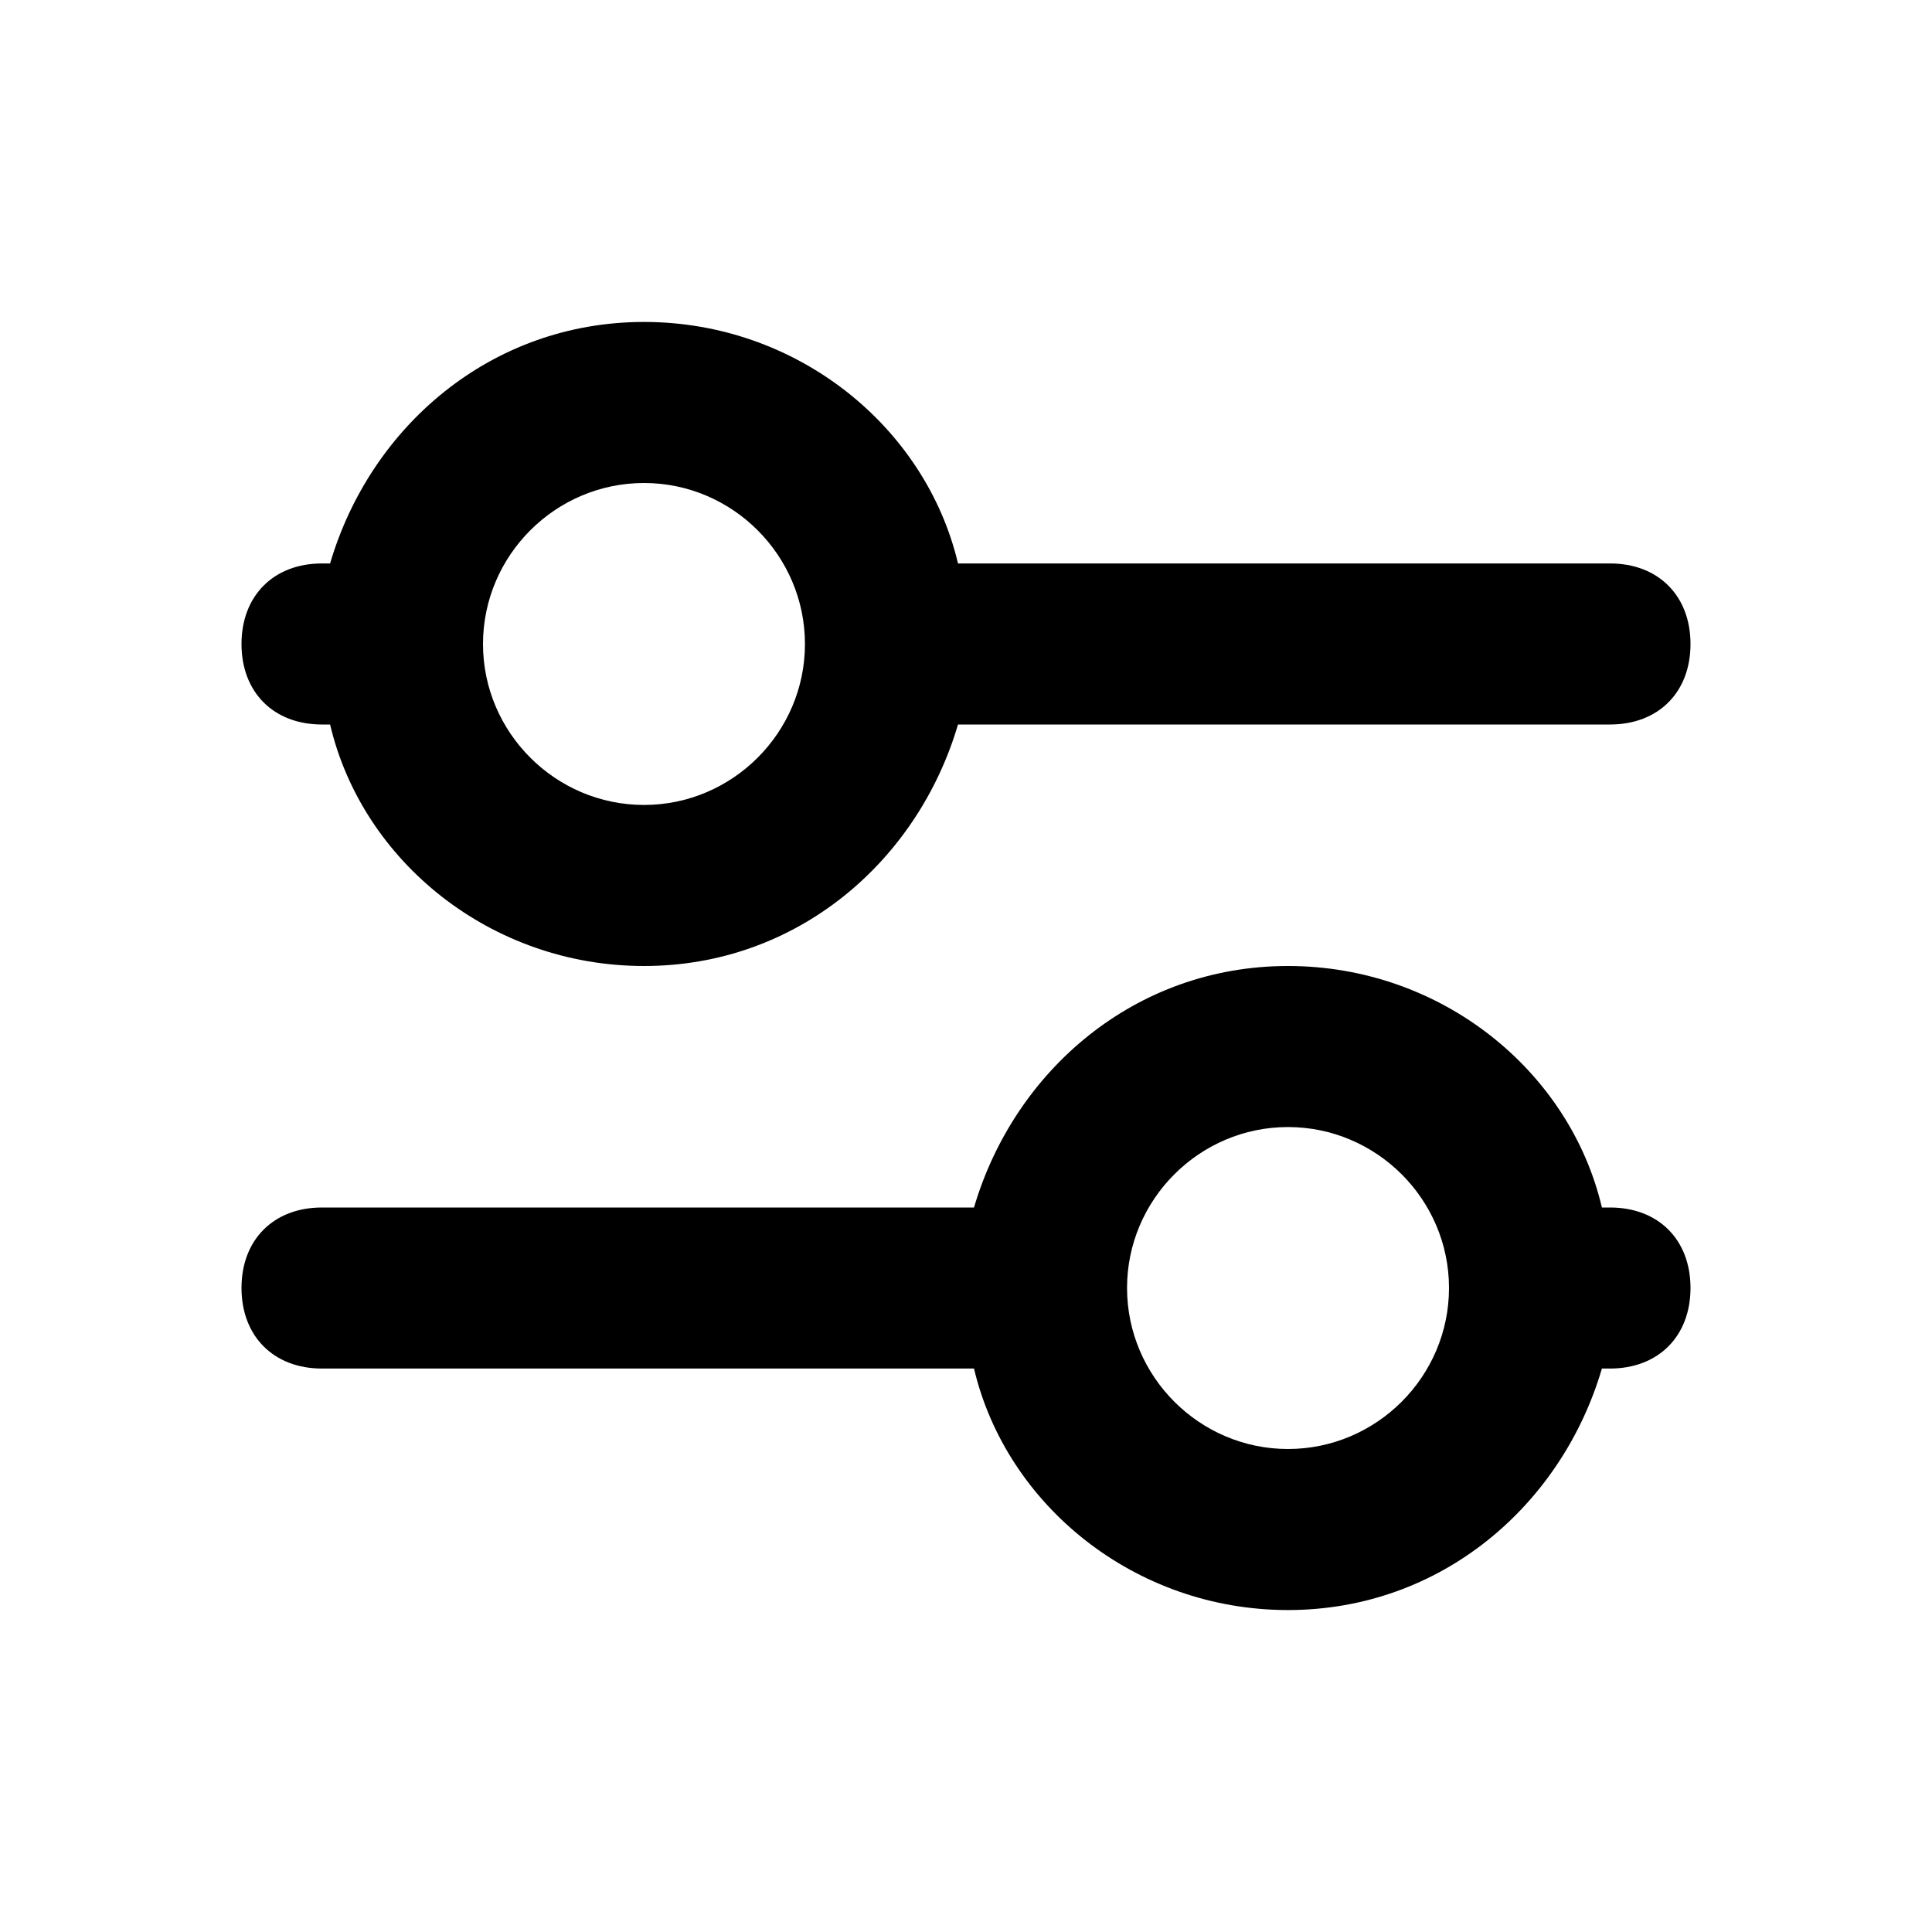
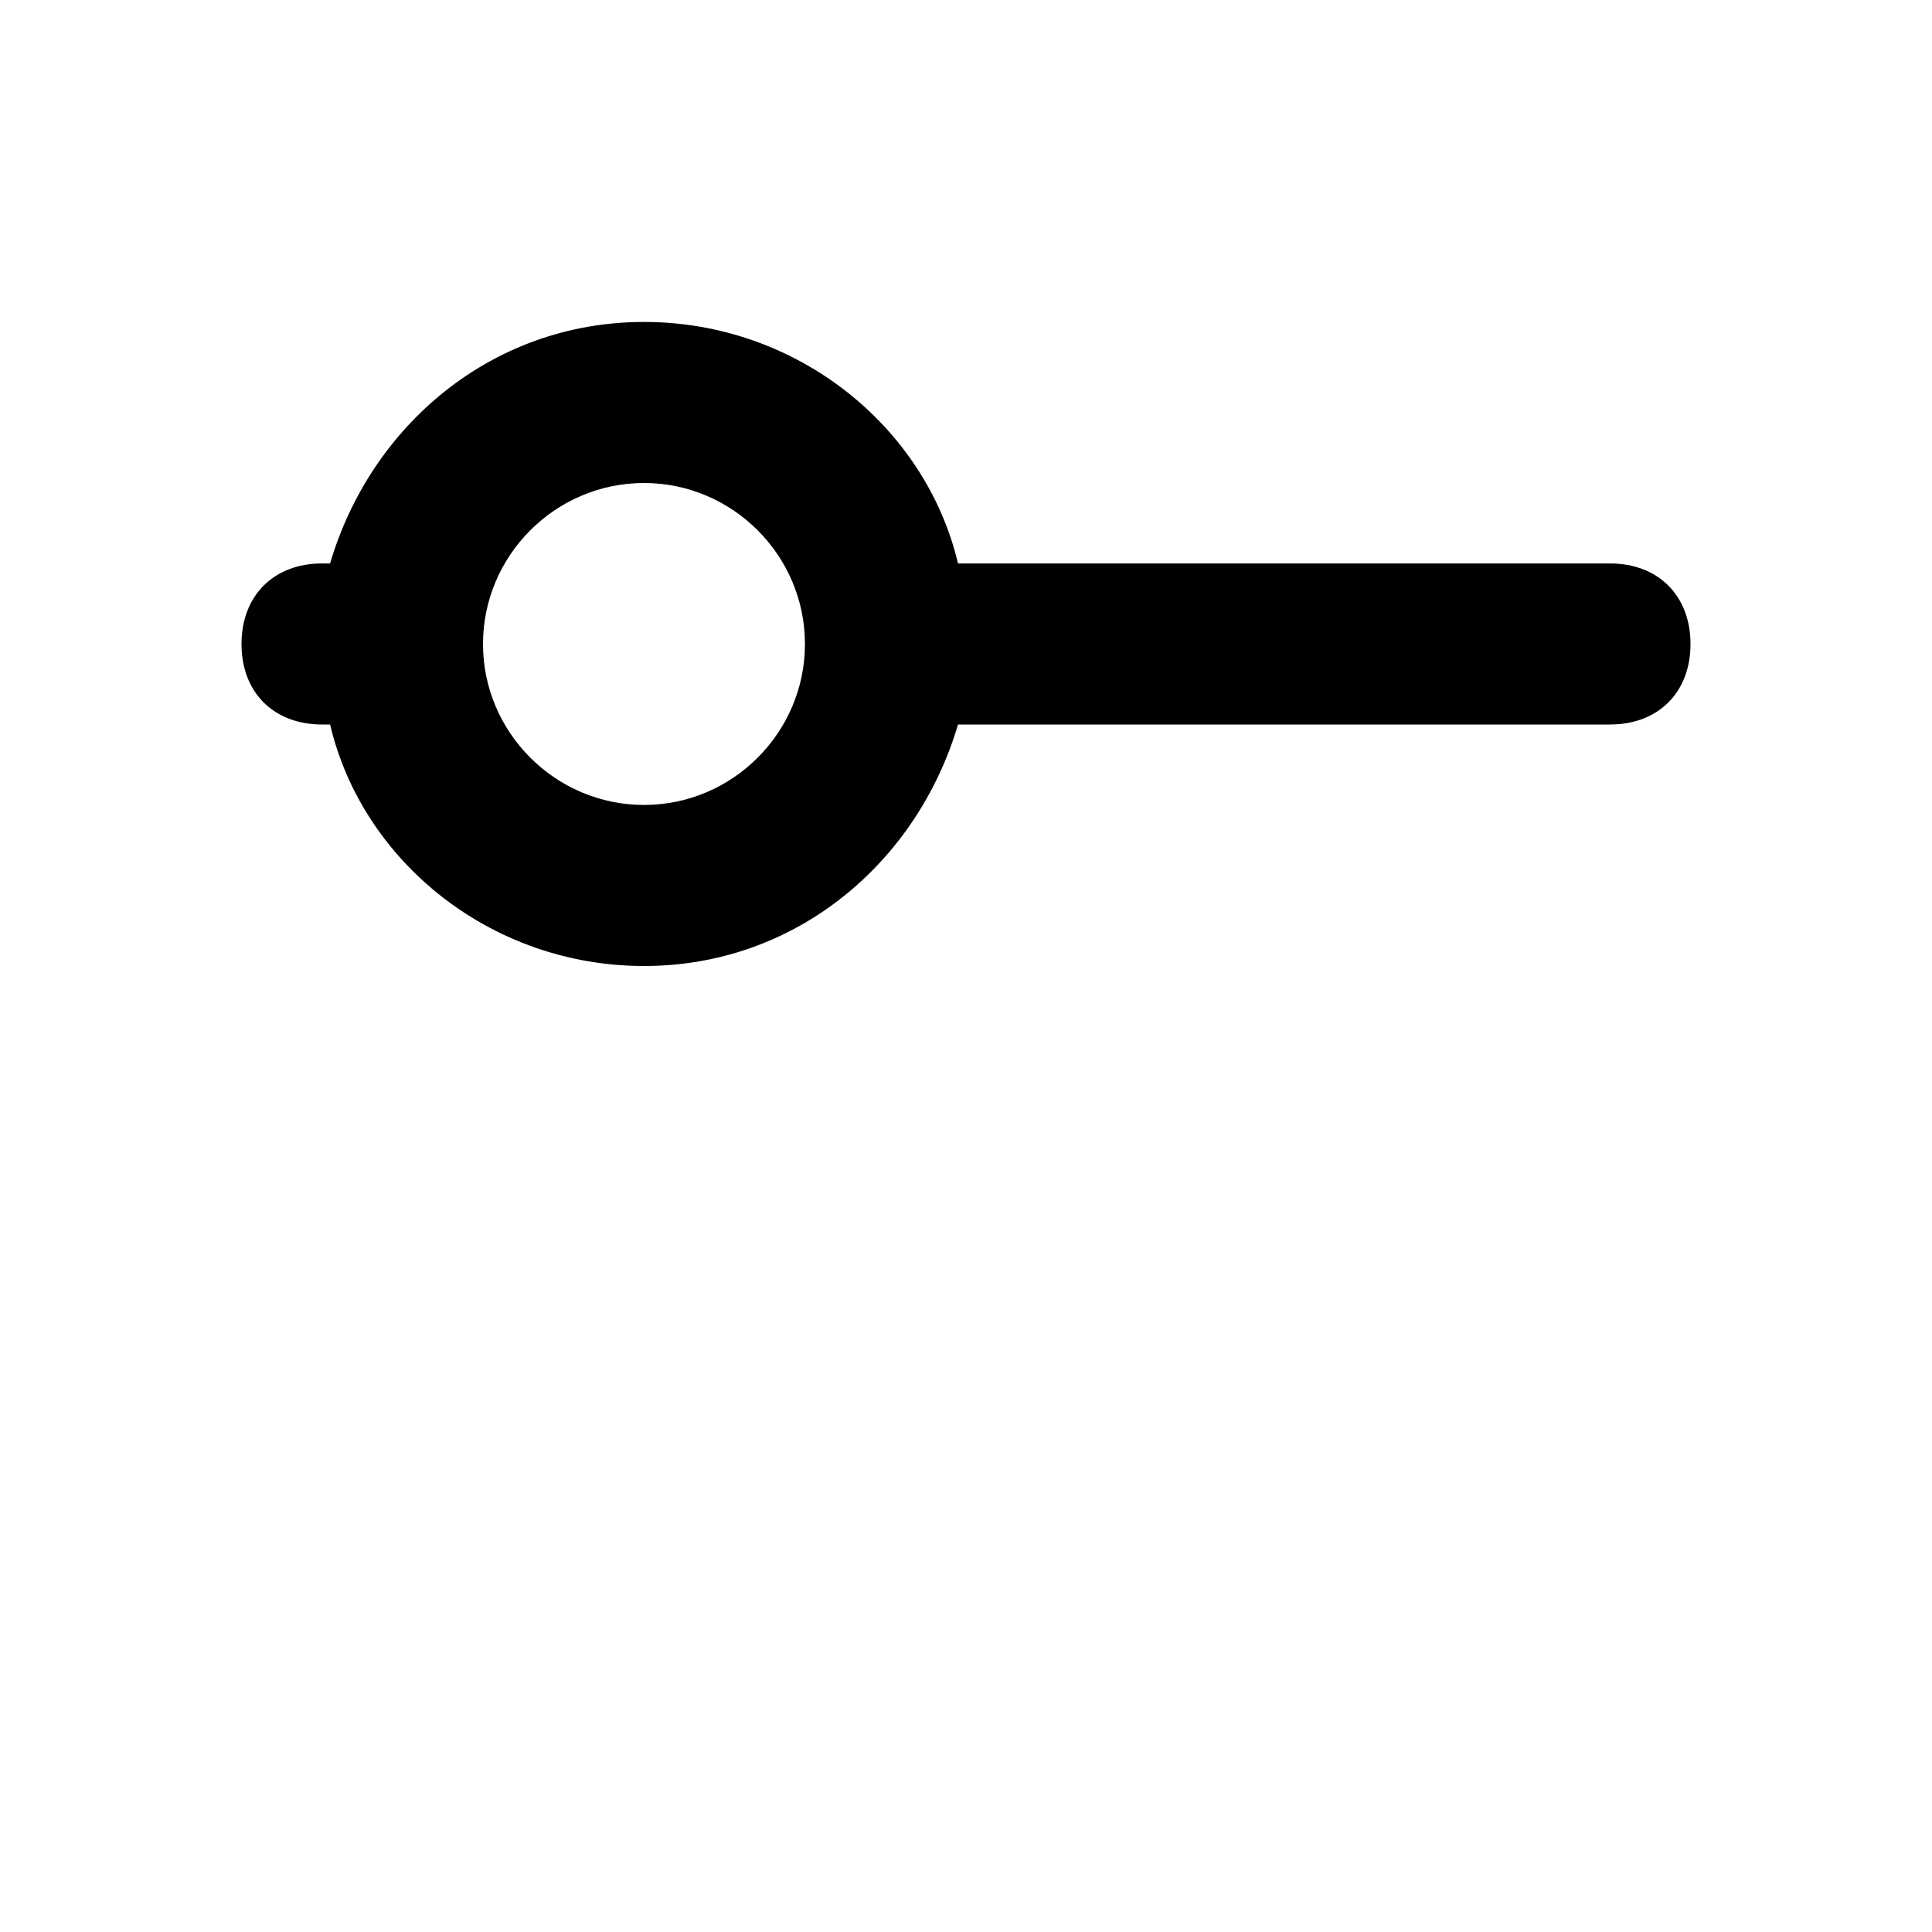
<svg xmlns="http://www.w3.org/2000/svg" width="14" height="14" viewBox="0 0 14 14" fill="none">
-   <path d="M2.333 9.917H7.058C7.292 10.908 8.225 11.667 9.333 11.667C10.442 11.667 11.317 10.908 11.608 9.917H11.667C12.017 9.917 12.25 9.683 12.25 9.333C12.25 8.983 12.017 8.75 11.667 8.75H11.608C11.375 7.758 10.442 7 9.333 7C8.225 7 7.35 7.758 7.058 8.75H2.333C1.983 8.75 1.75 8.983 1.75 9.333C1.75 9.683 1.983 9.917 2.333 9.917ZM9.333 8.167C9.975 8.167 10.5 8.692 10.5 9.333C10.5 9.975 9.975 10.5 9.333 10.5C8.692 10.5 8.167 9.975 8.167 9.333C8.167 8.692 8.692 8.167 9.333 8.167Z" fill="black" />
  <path d="M2.333 5.25H2.392C2.625 6.242 3.558 7 4.667 7C5.775 7 6.65 6.242 6.942 5.25H11.667C12.017 5.25 12.25 5.017 12.25 4.667C12.25 4.317 12.017 4.083 11.667 4.083H6.942C6.708 3.092 5.775 2.333 4.667 2.333C3.558 2.333 2.683 3.092 2.392 4.083H2.333C1.983 4.083 1.75 4.317 1.75 4.667C1.75 5.017 1.983 5.25 2.333 5.25ZM4.667 3.5C5.308 3.5 5.833 4.025 5.833 4.667C5.833 5.308 5.308 5.833 4.667 5.833C4.025 5.833 3.5 5.308 3.5 4.667C3.5 4.025 4.025 3.5 4.667 3.5Z" fill="black" />
</svg>